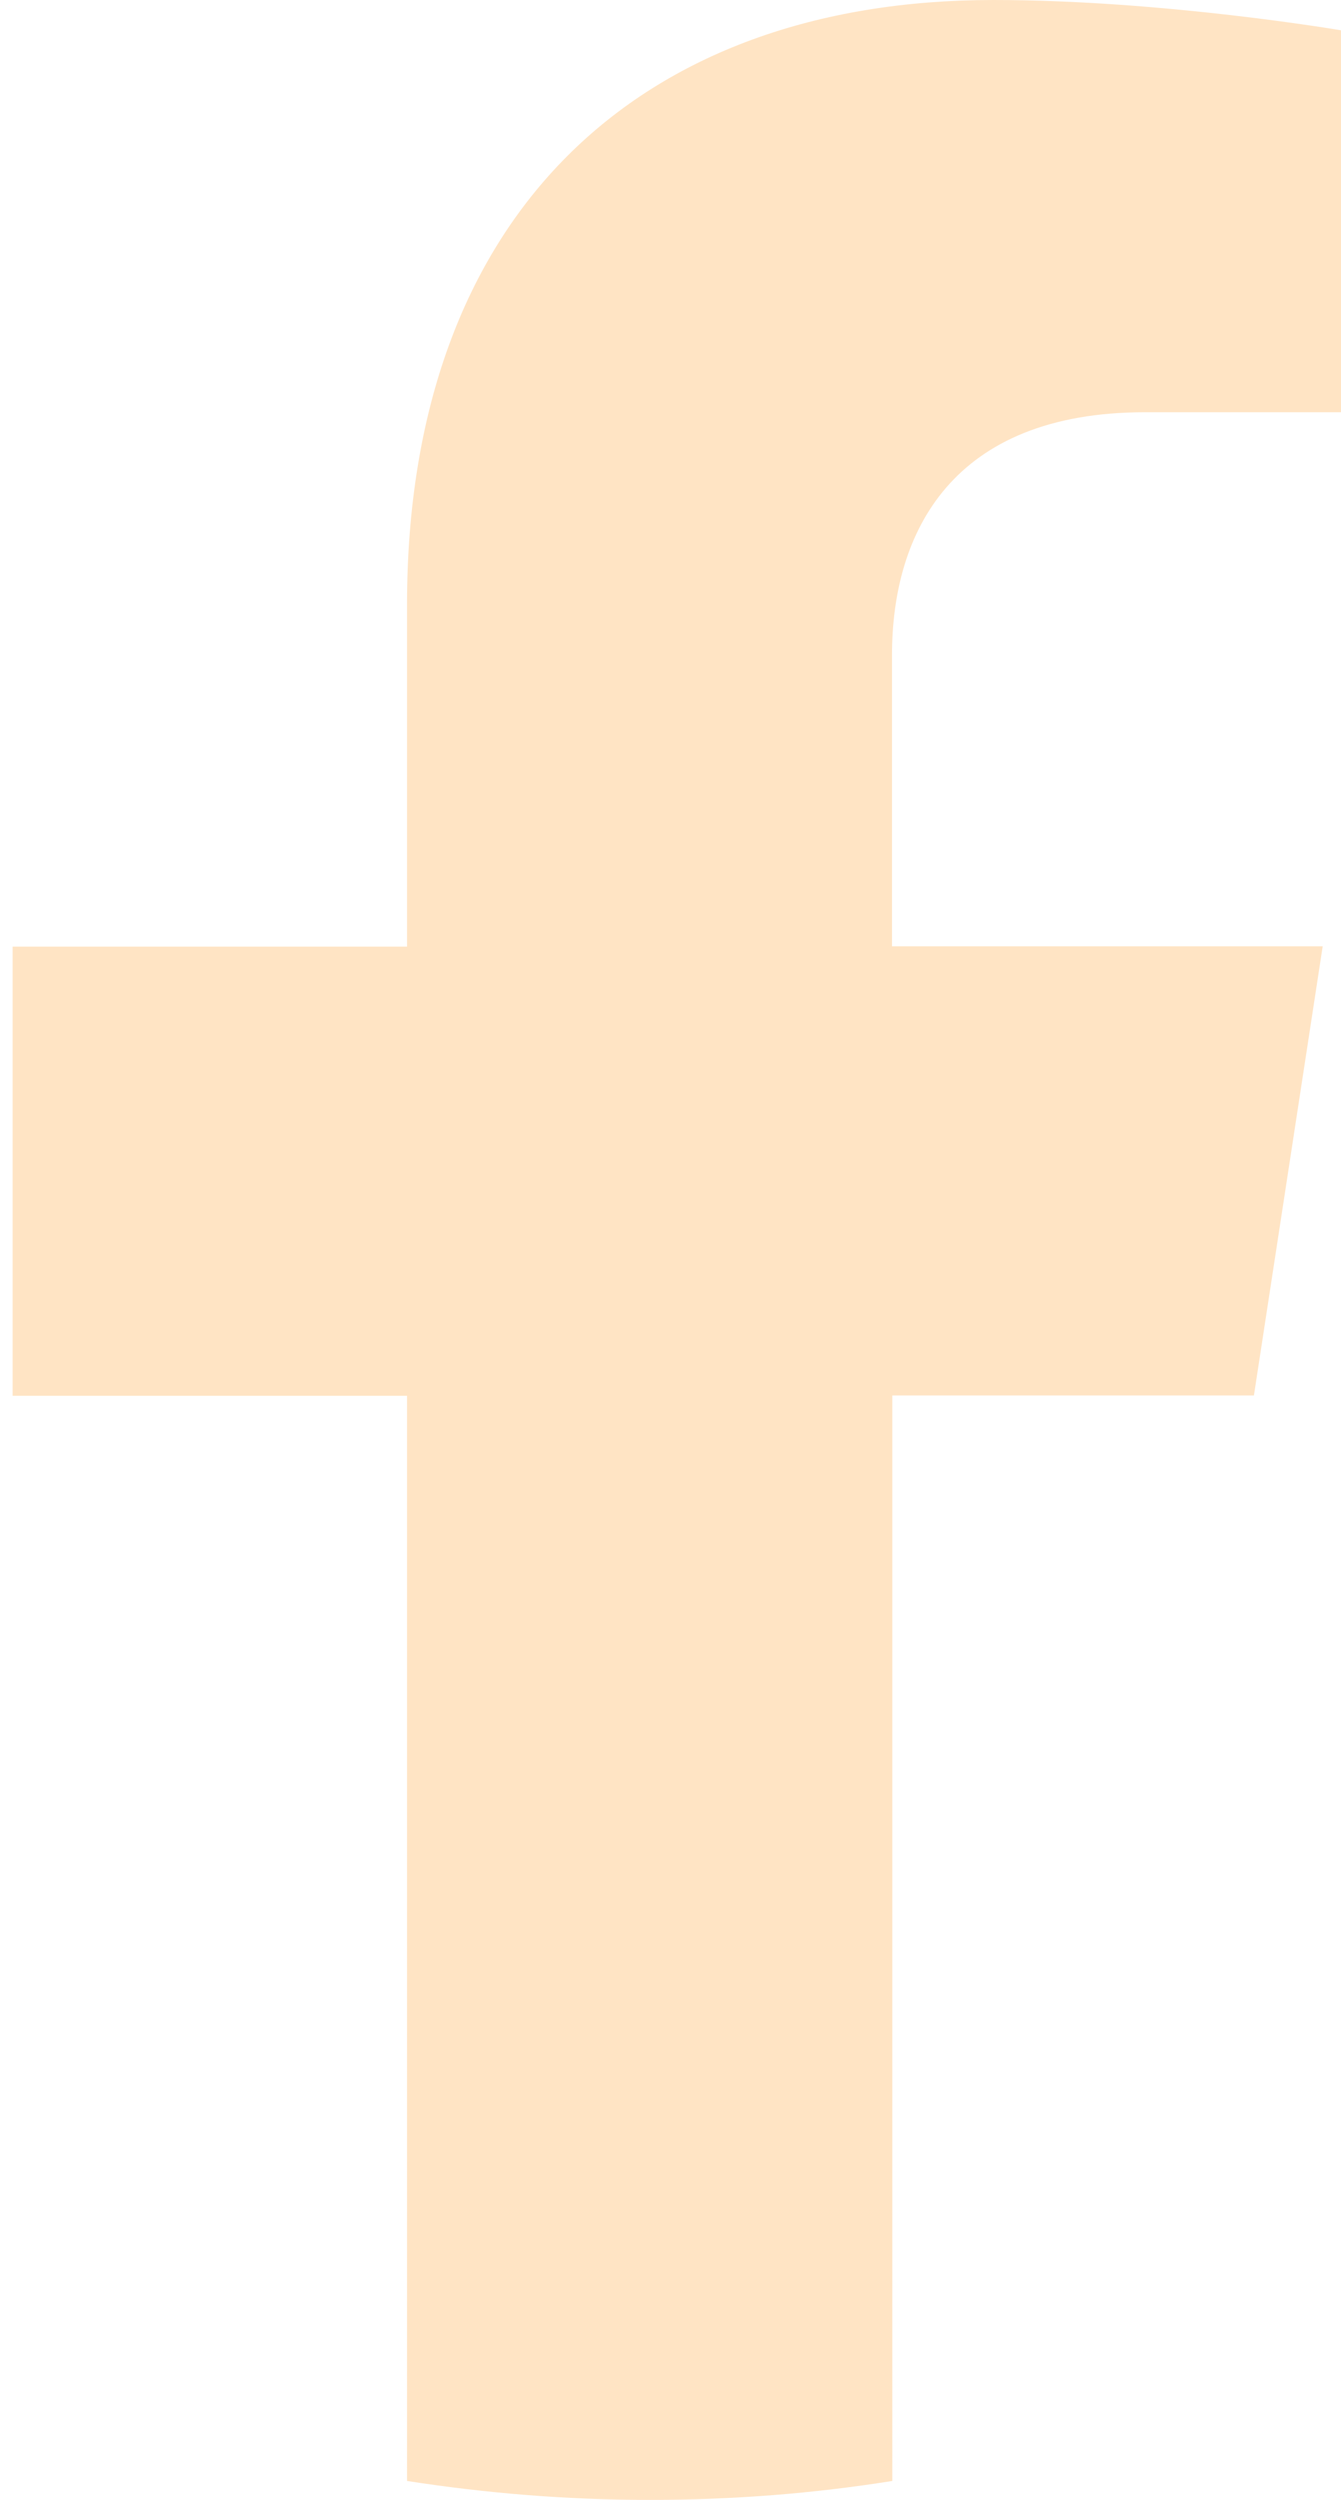
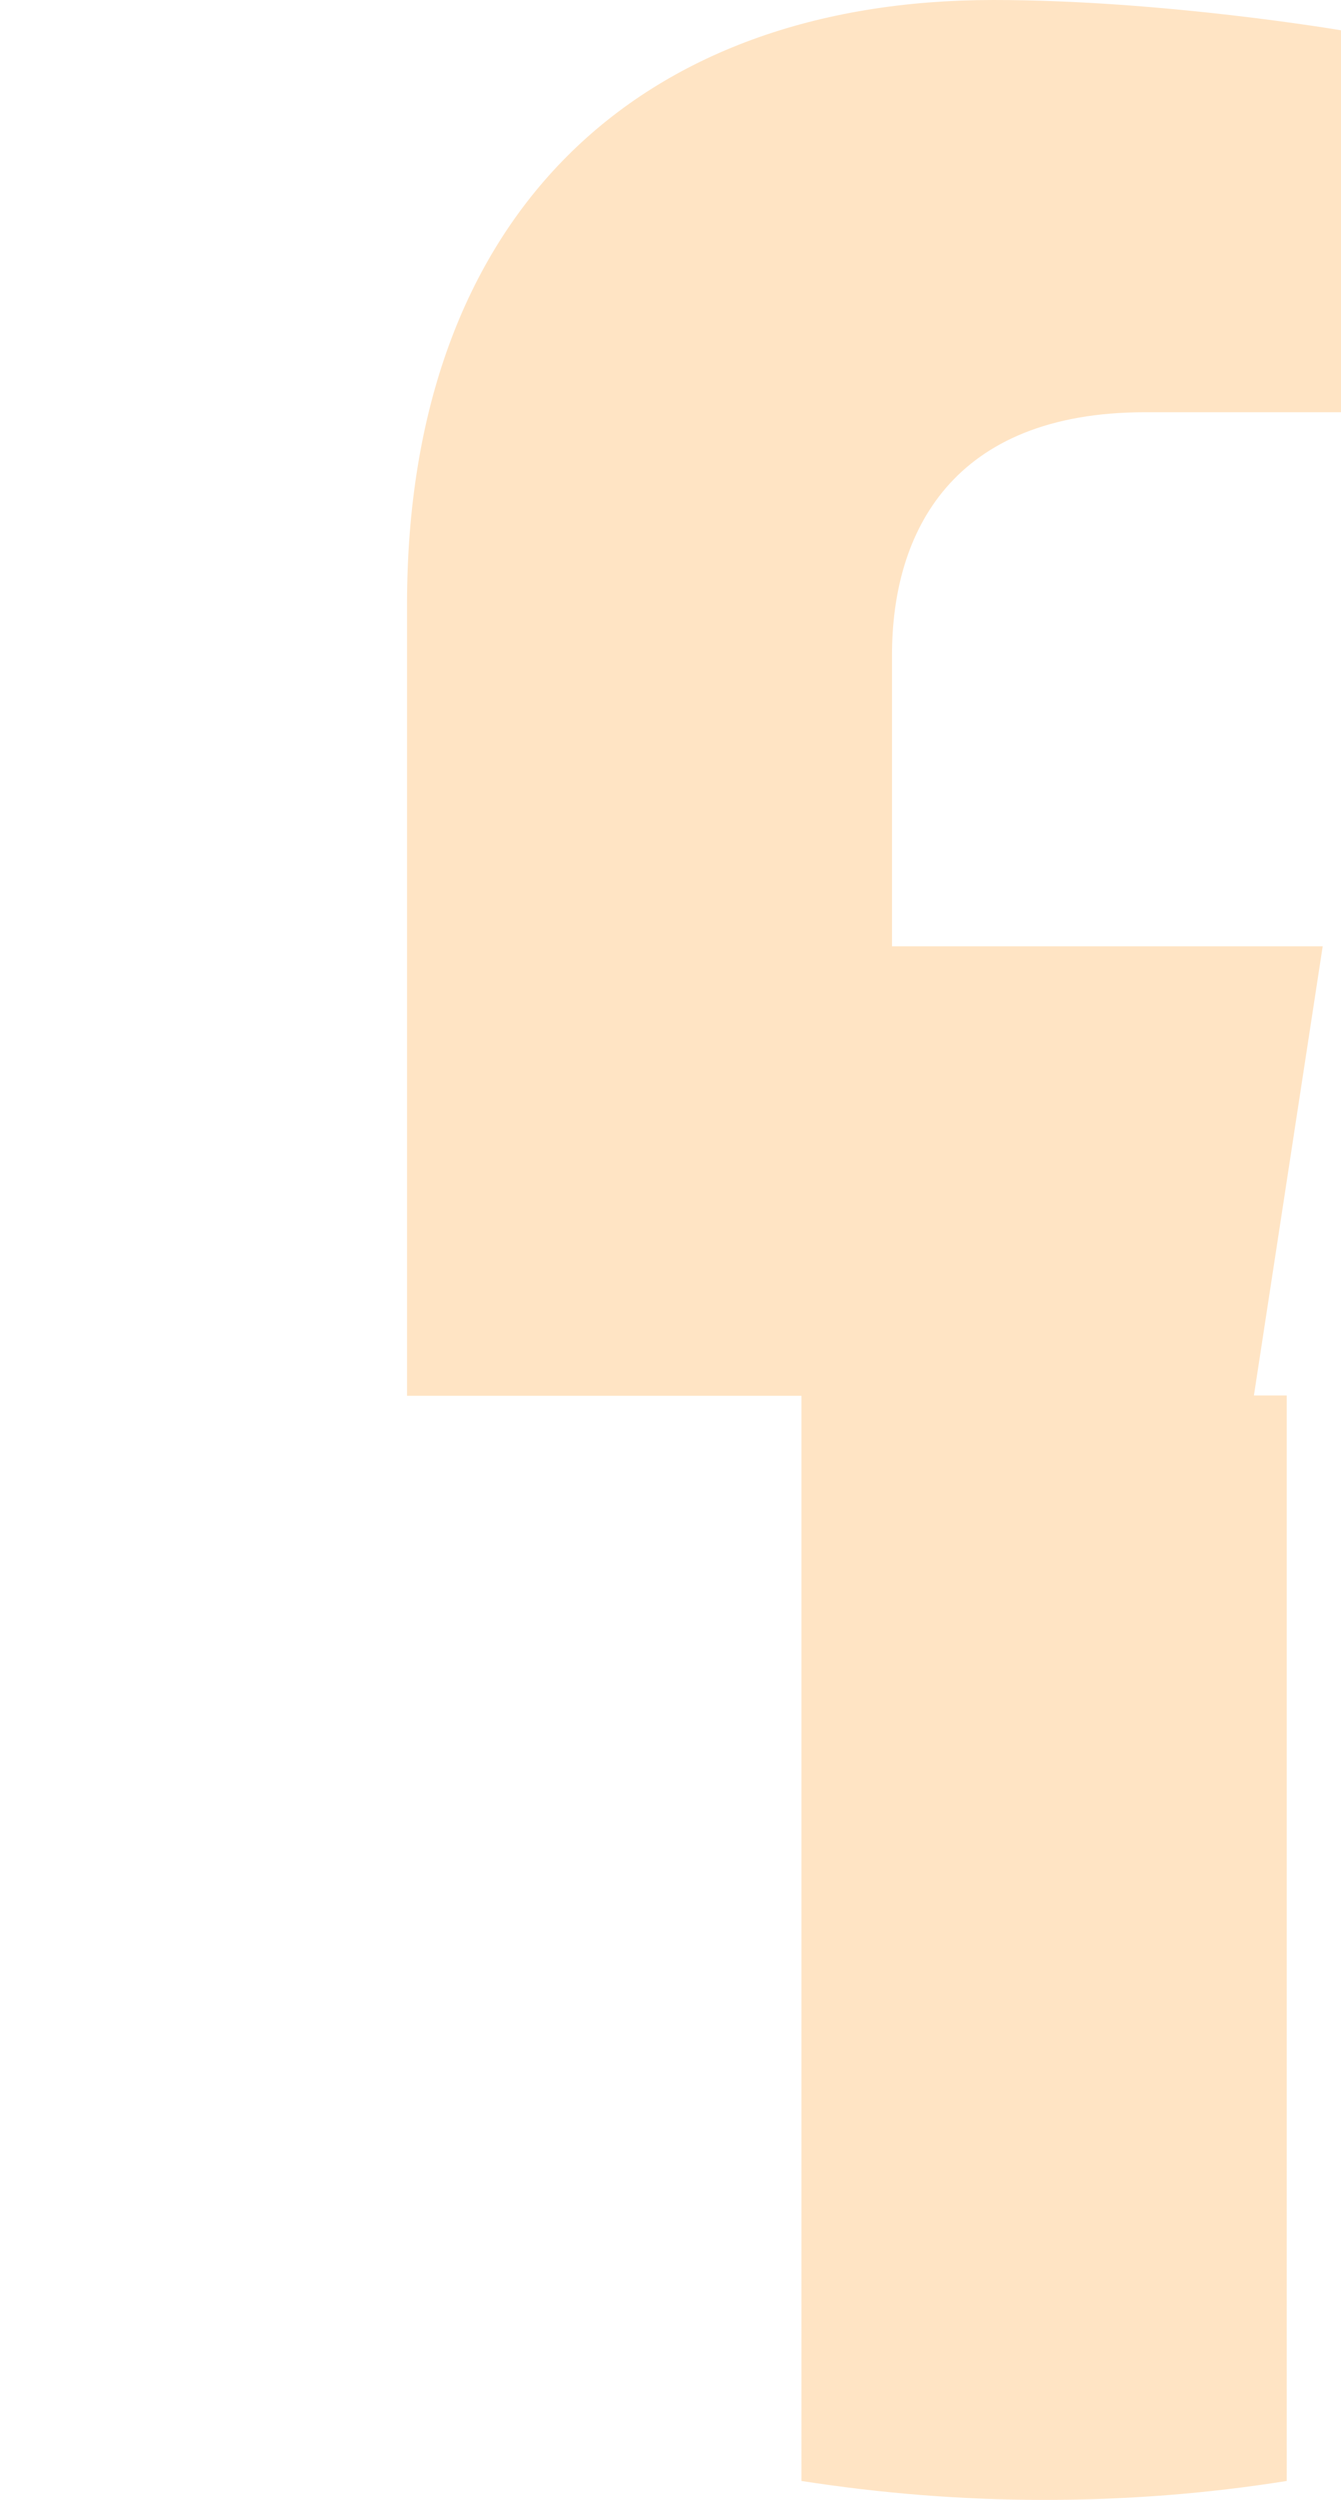
<svg xmlns="http://www.w3.org/2000/svg" version="1.1" id="Layer_1" x="0px" y="0px" viewBox="0 0 425 792" style="enable-background:new 0 0 425 792;" xml:space="preserve">
  <style type="text/css">
	.st0{fill:#FFE4C4;}
</style>
-   <path class="st0" d="M397.4,442.1l21.8-142.3H282.7v-92.3c0-38.9,19.1-76.9,80.2-76.9H425V9.6c0,0-56.3-9.6-110.2-9.6  C202.4,0,129,68.1,129,191.5v108.4H4v142.3h125V786c25.1,3.9,50.7,6,76.9,6s51.8-2,76.9-6V442.1H397.4z" />
+   <path class="st0" d="M397.4,442.1l21.8-142.3H282.7v-92.3c0-38.9,19.1-76.9,80.2-76.9H425V9.6c0,0-56.3-9.6-110.2-9.6  C202.4,0,129,68.1,129,191.5v108.4v142.3h125V786c25.1,3.9,50.7,6,76.9,6s51.8-2,76.9-6V442.1H397.4z" />
</svg>